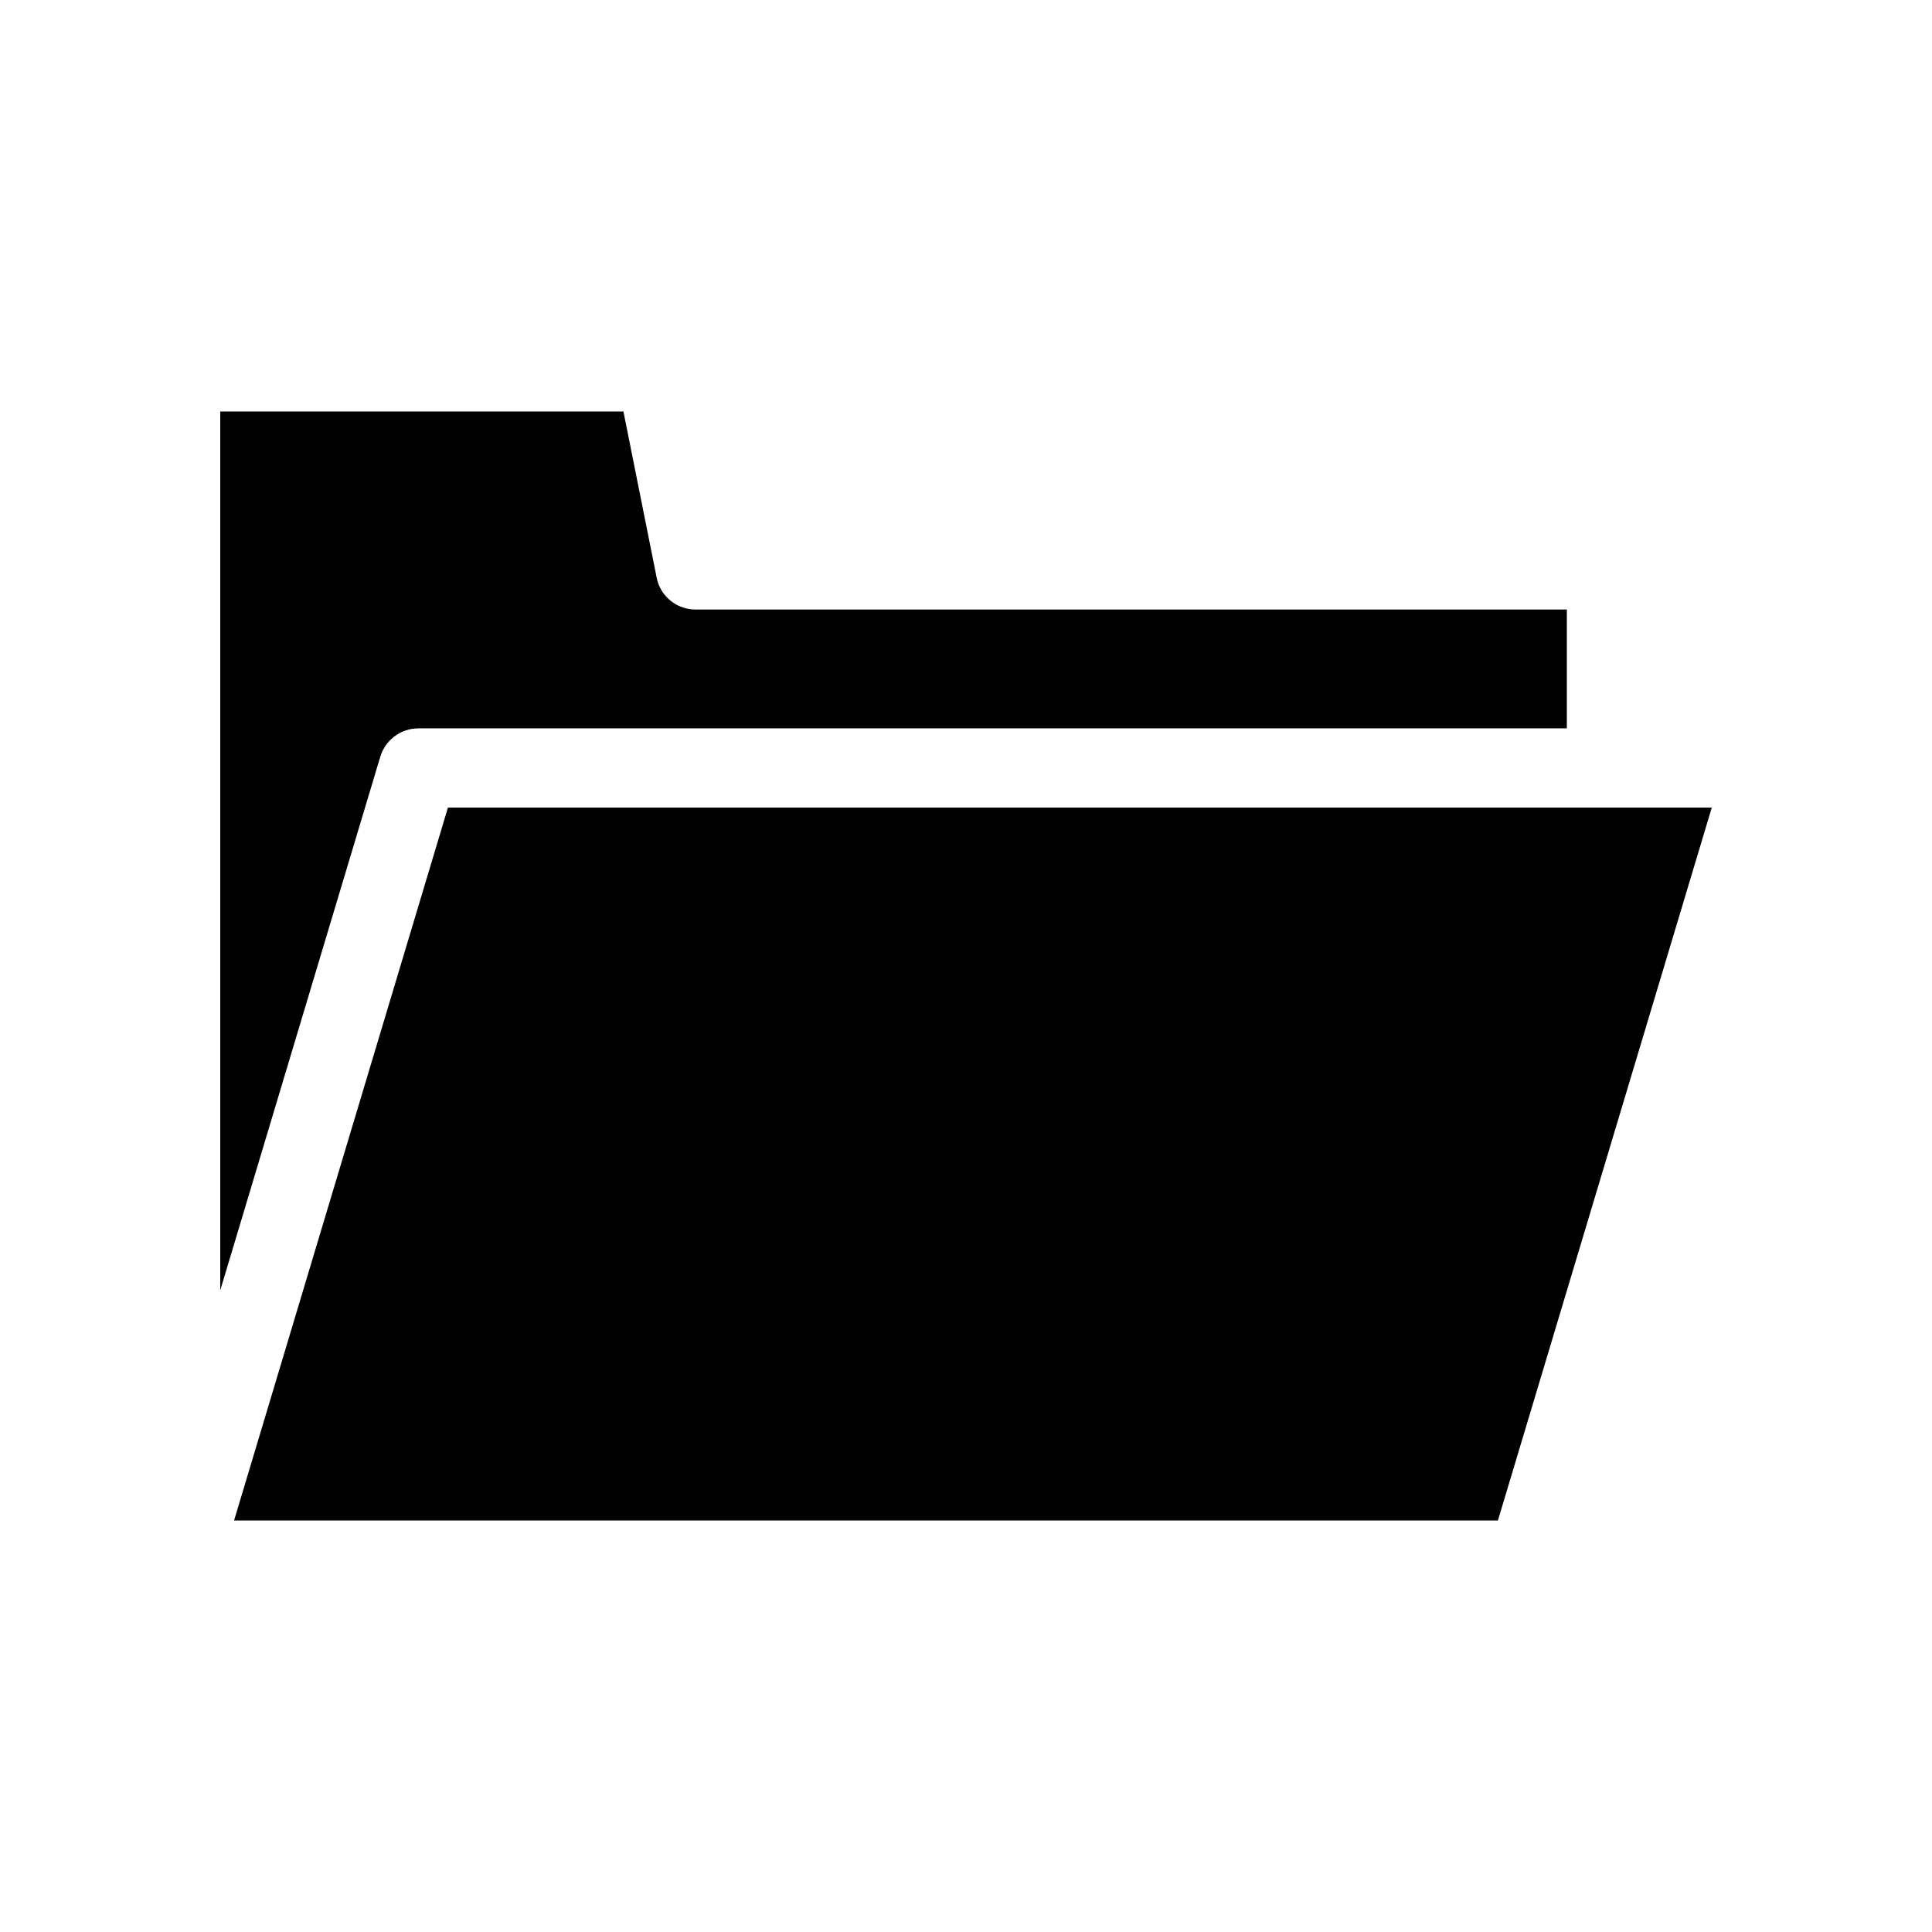
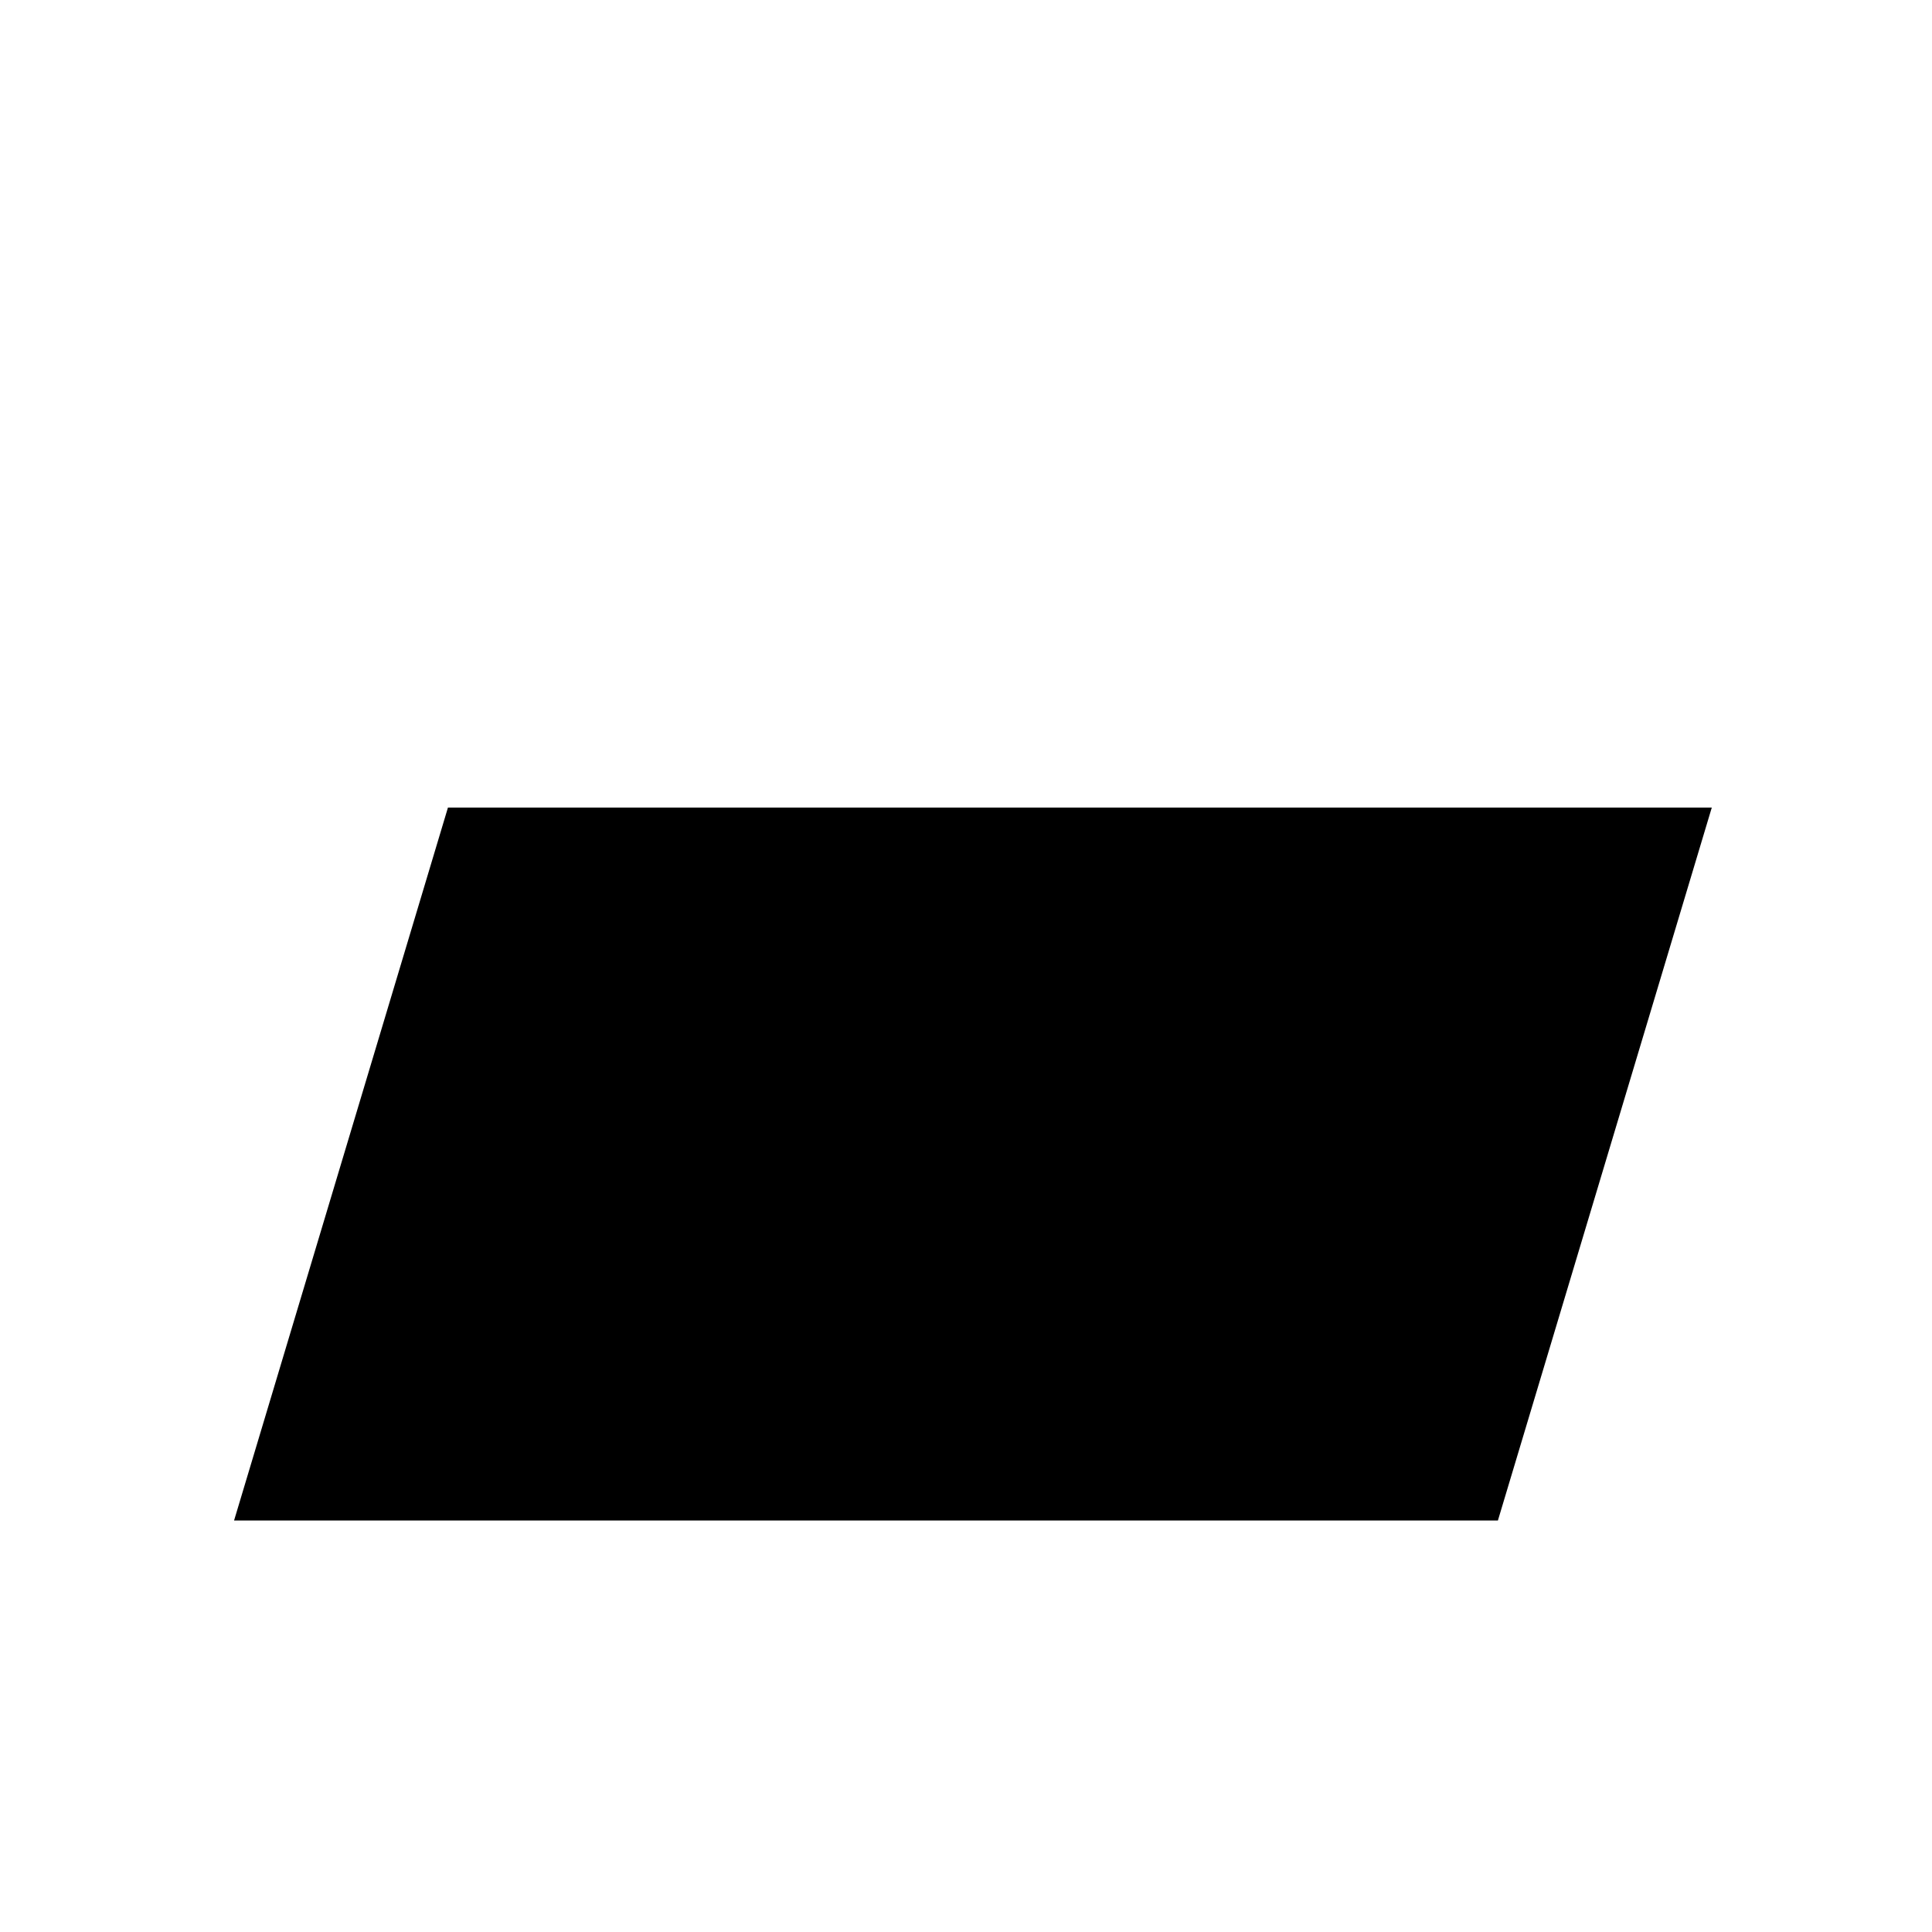
<svg xmlns="http://www.w3.org/2000/svg" fill="#000000" width="800px" height="800px" version="1.1" viewBox="144 144 512 512">
  <g>
    <path d="m262.71 358.02-56.68 188.93h334.93l56.68-188.93z" />
-     <path d="m254.84 337.02h304.39v-31.488h-230.91c-5.039 0-9.34-3.57-10.285-8.398l-8.82-44.082h-106.85v232.91l42.402-141.38c1.363-4.512 5.457-7.555 10.078-7.555z" />
  </g>
</svg>